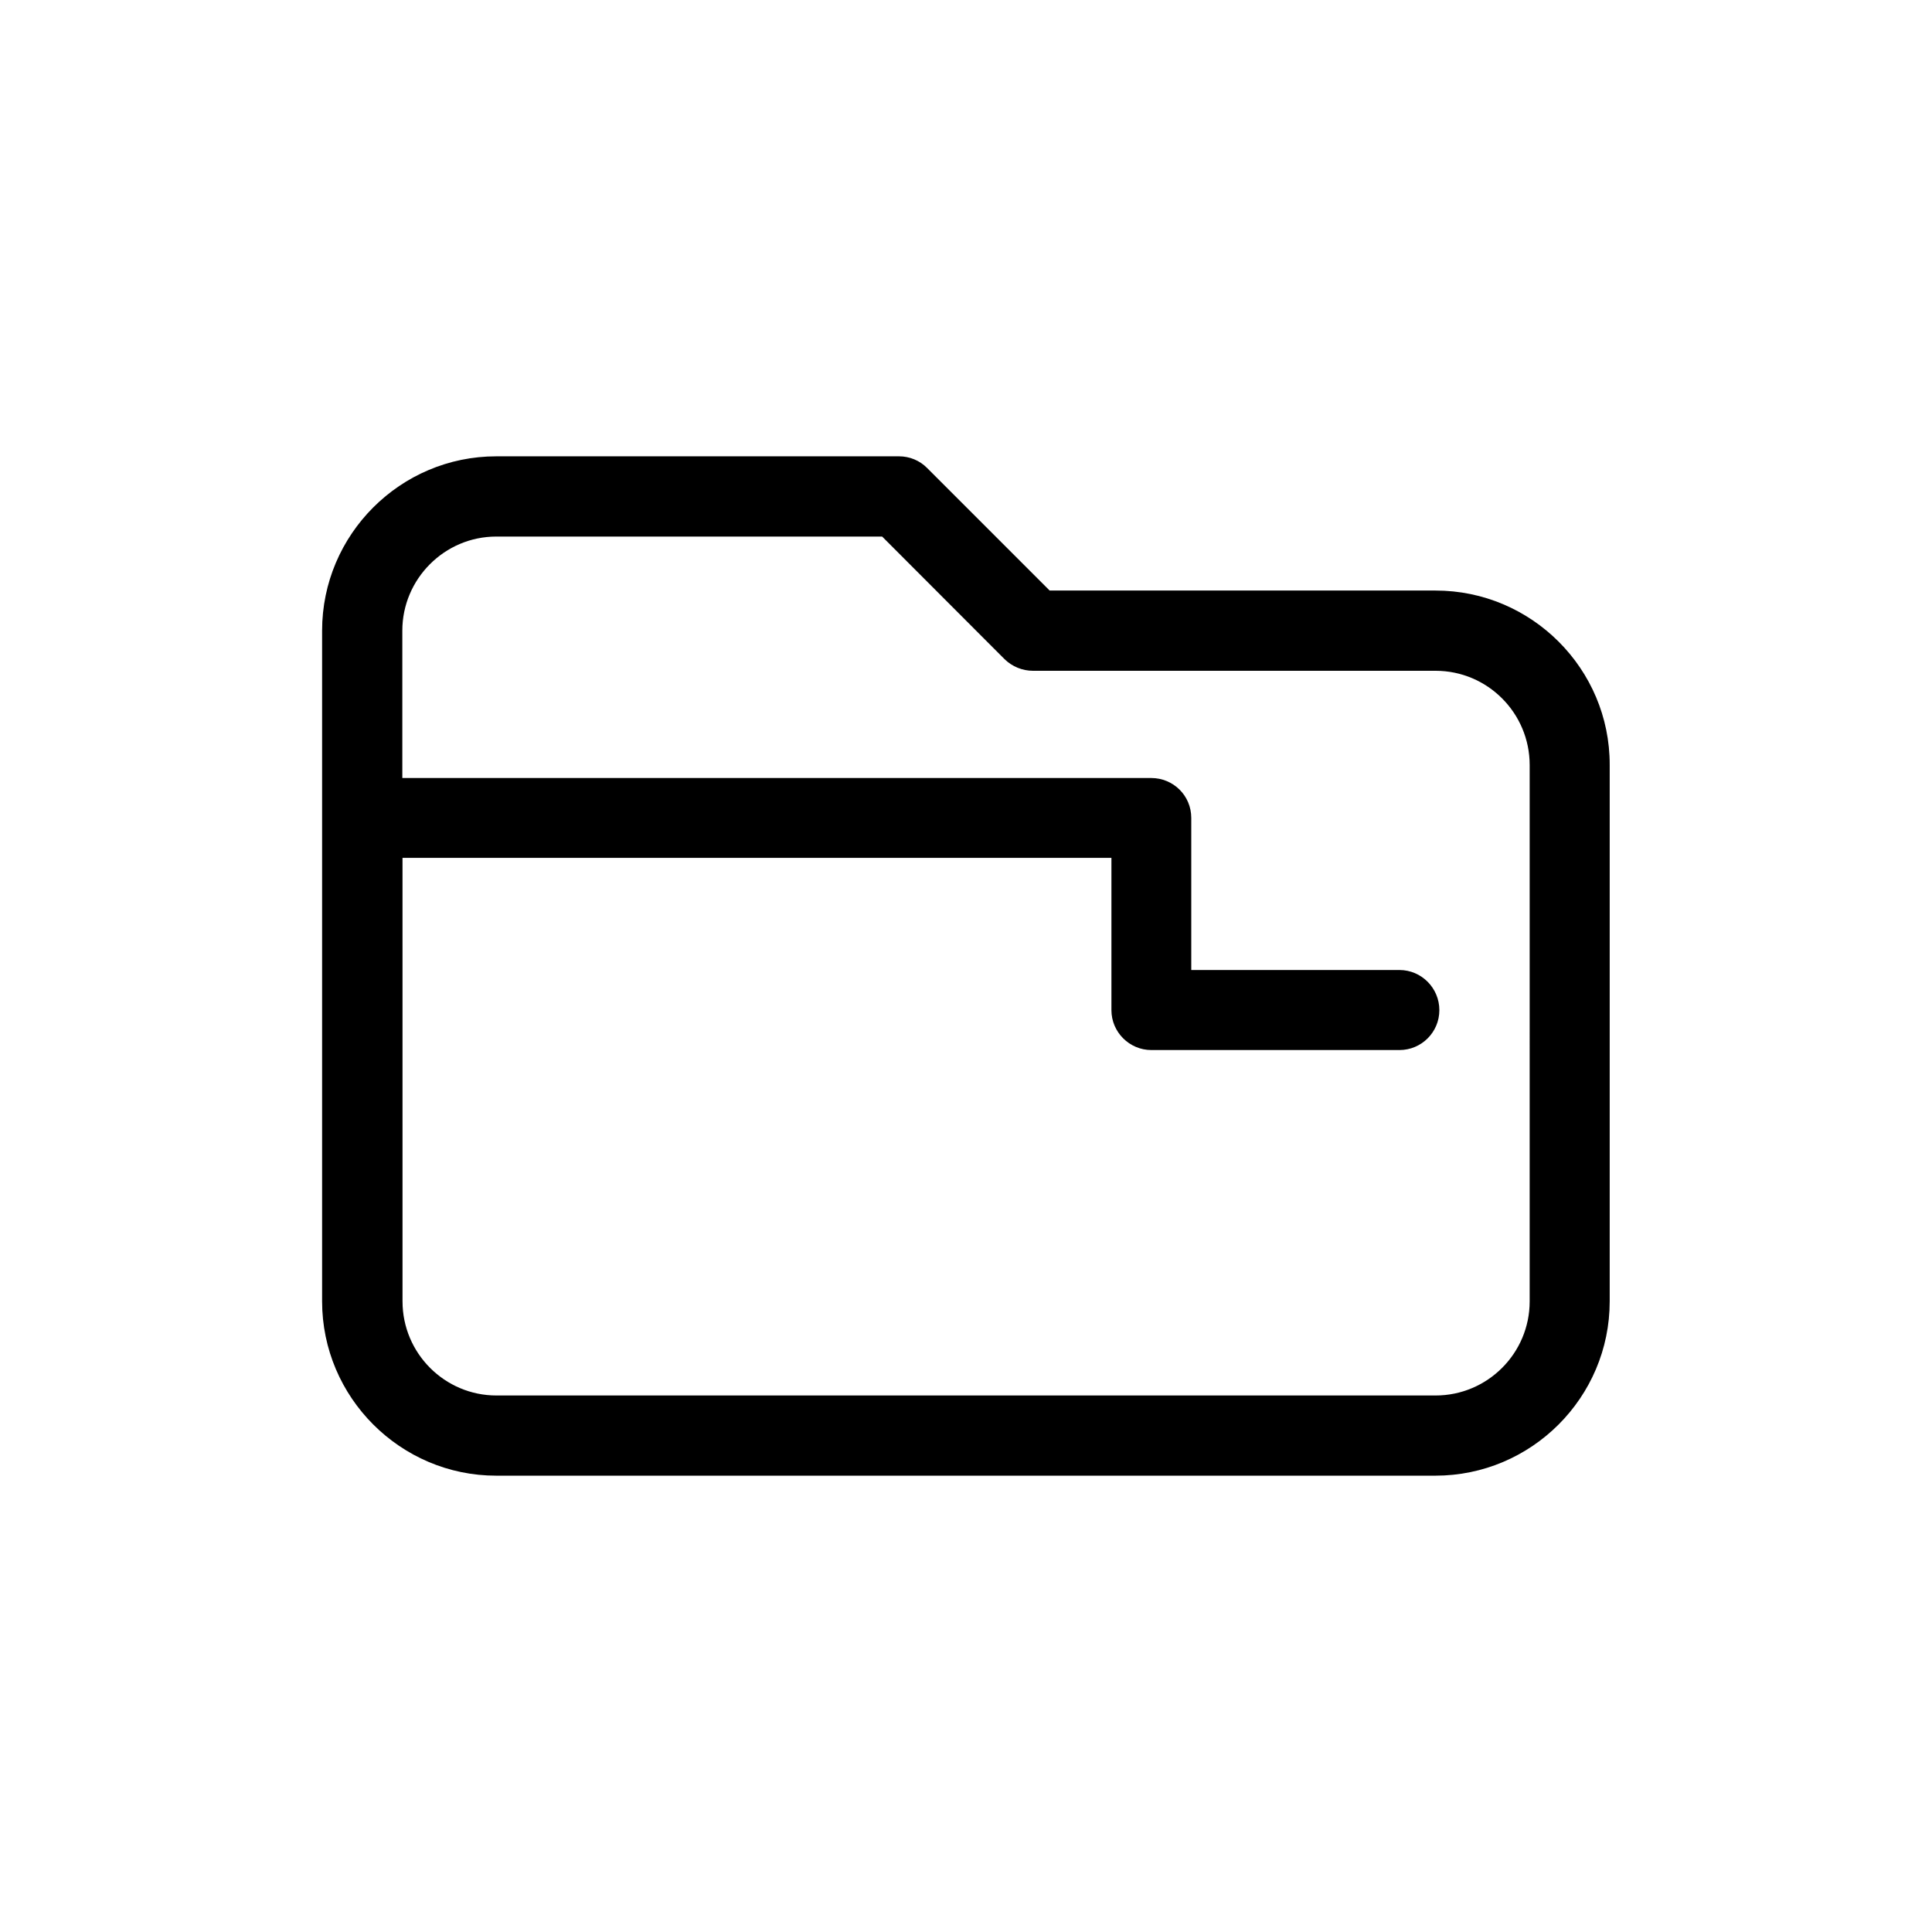
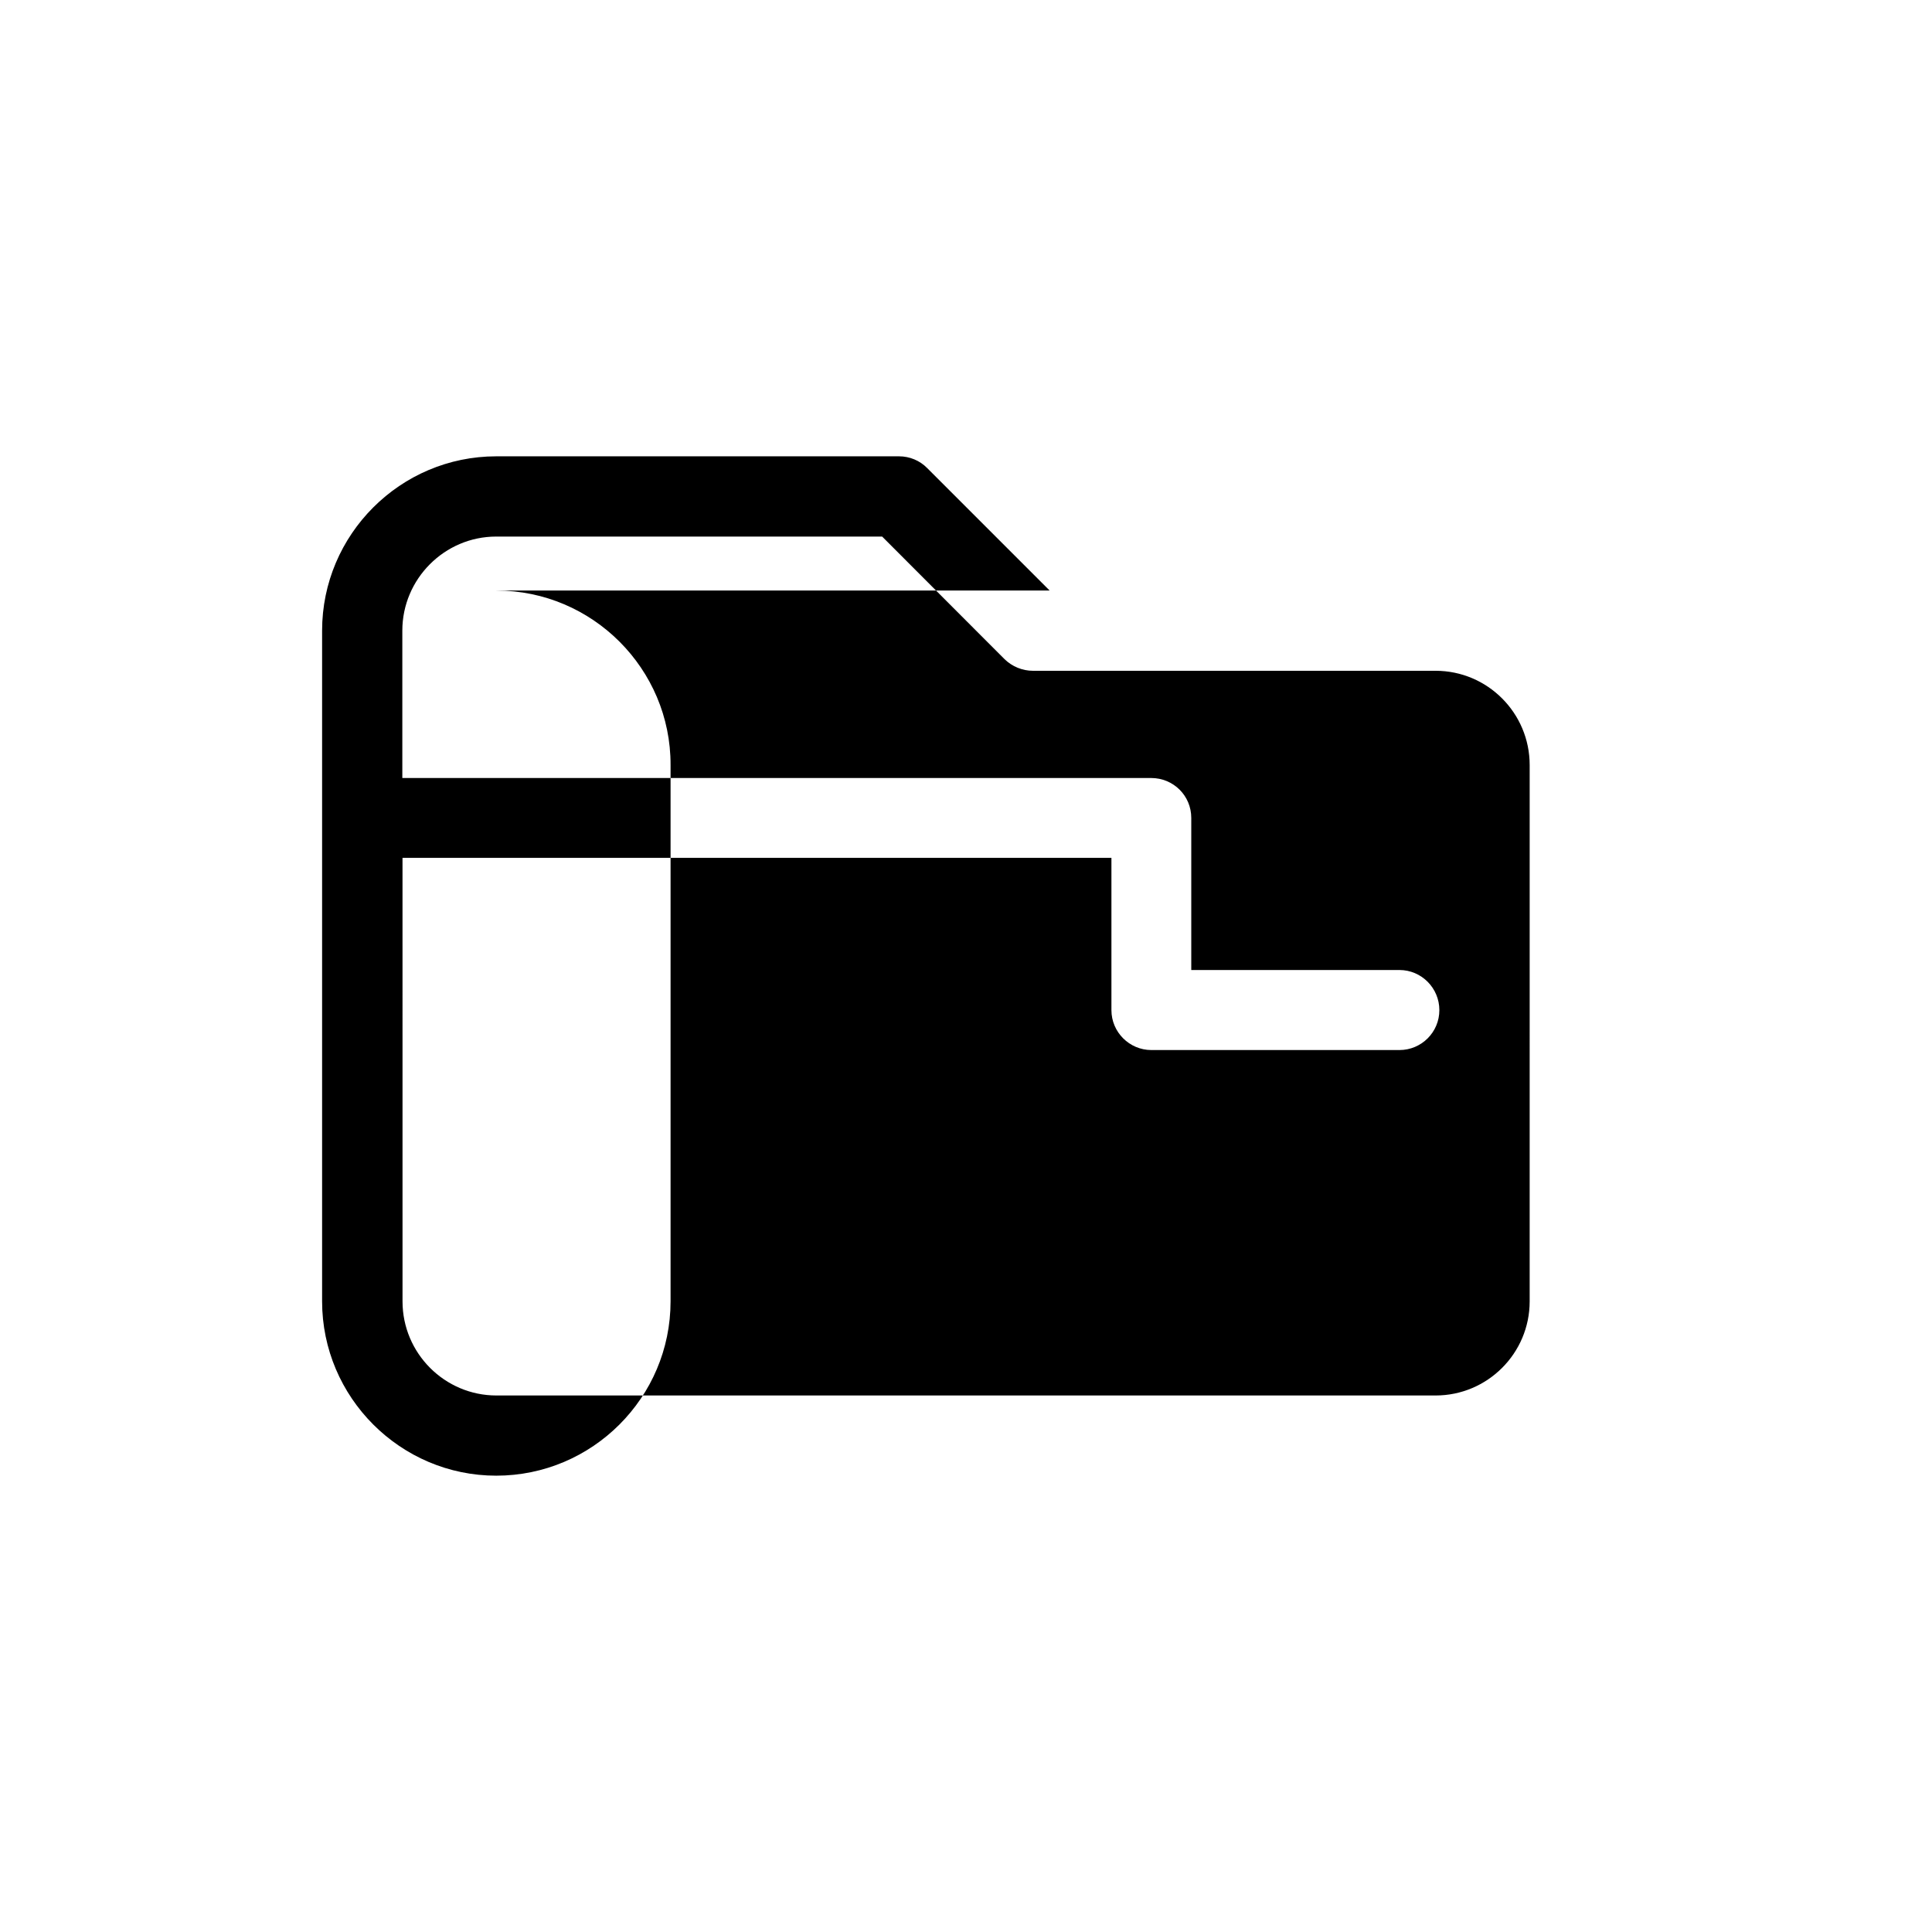
<svg xmlns="http://www.w3.org/2000/svg" fill="#000000" width="800px" height="800px" version="1.1" viewBox="144 144 512 512">
-   <path d="m524.44 300.5h-102.27l-32.445-32.445c-1.965-2.016-4.684-3.125-7.457-3.125h-106.76c-25.391 0-46.148 20.707-46.148 46.199v177.74c0 25.441 20.758 46.199 46.148 46.199h248.88c25.441 0 46.199-20.707 46.199-46.199v-142.17c0.051-25.441-20.707-46.199-46.148-46.199zm24.938 188.38c0 13.754-11.184 24.938-24.938 24.938h-248.88c-13.703 0-24.887-11.184-24.887-24.938l-0.004-117.54h187.87v40.355c0 5.844 4.785 10.578 10.578 10.578h65.75c5.844 0 10.578-4.734 10.578-10.578s-4.734-10.633-10.578-10.633h-55.168v-40.305c0-5.894-4.734-10.578-10.629-10.578h-198.45v-39.047c0-13.703 11.184-24.938 24.887-24.938h102.27l32.445 32.496c2.016 1.965 4.734 3.074 7.508 3.074h106.71c13.754 0 24.938 11.184 24.938 24.988z" />
+   <path d="m524.44 300.5h-102.27l-32.445-32.445c-1.965-2.016-4.684-3.125-7.457-3.125h-106.76c-25.391 0-46.148 20.707-46.148 46.199v177.74c0 25.441 20.758 46.199 46.148 46.199c25.441 0 46.199-20.707 46.199-46.199v-142.17c0.051-25.441-20.707-46.199-46.148-46.199zm24.938 188.38c0 13.754-11.184 24.938-24.938 24.938h-248.88c-13.703 0-24.887-11.184-24.887-24.938l-0.004-117.54h187.87v40.355c0 5.844 4.785 10.578 10.578 10.578h65.75c5.844 0 10.578-4.734 10.578-10.578s-4.734-10.633-10.578-10.633h-55.168v-40.305c0-5.894-4.734-10.578-10.629-10.578h-198.45v-39.047c0-13.703 11.184-24.938 24.887-24.938h102.27l32.445 32.496c2.016 1.965 4.734 3.074 7.508 3.074h106.71c13.754 0 24.938 11.184 24.938 24.988z" />
</svg>